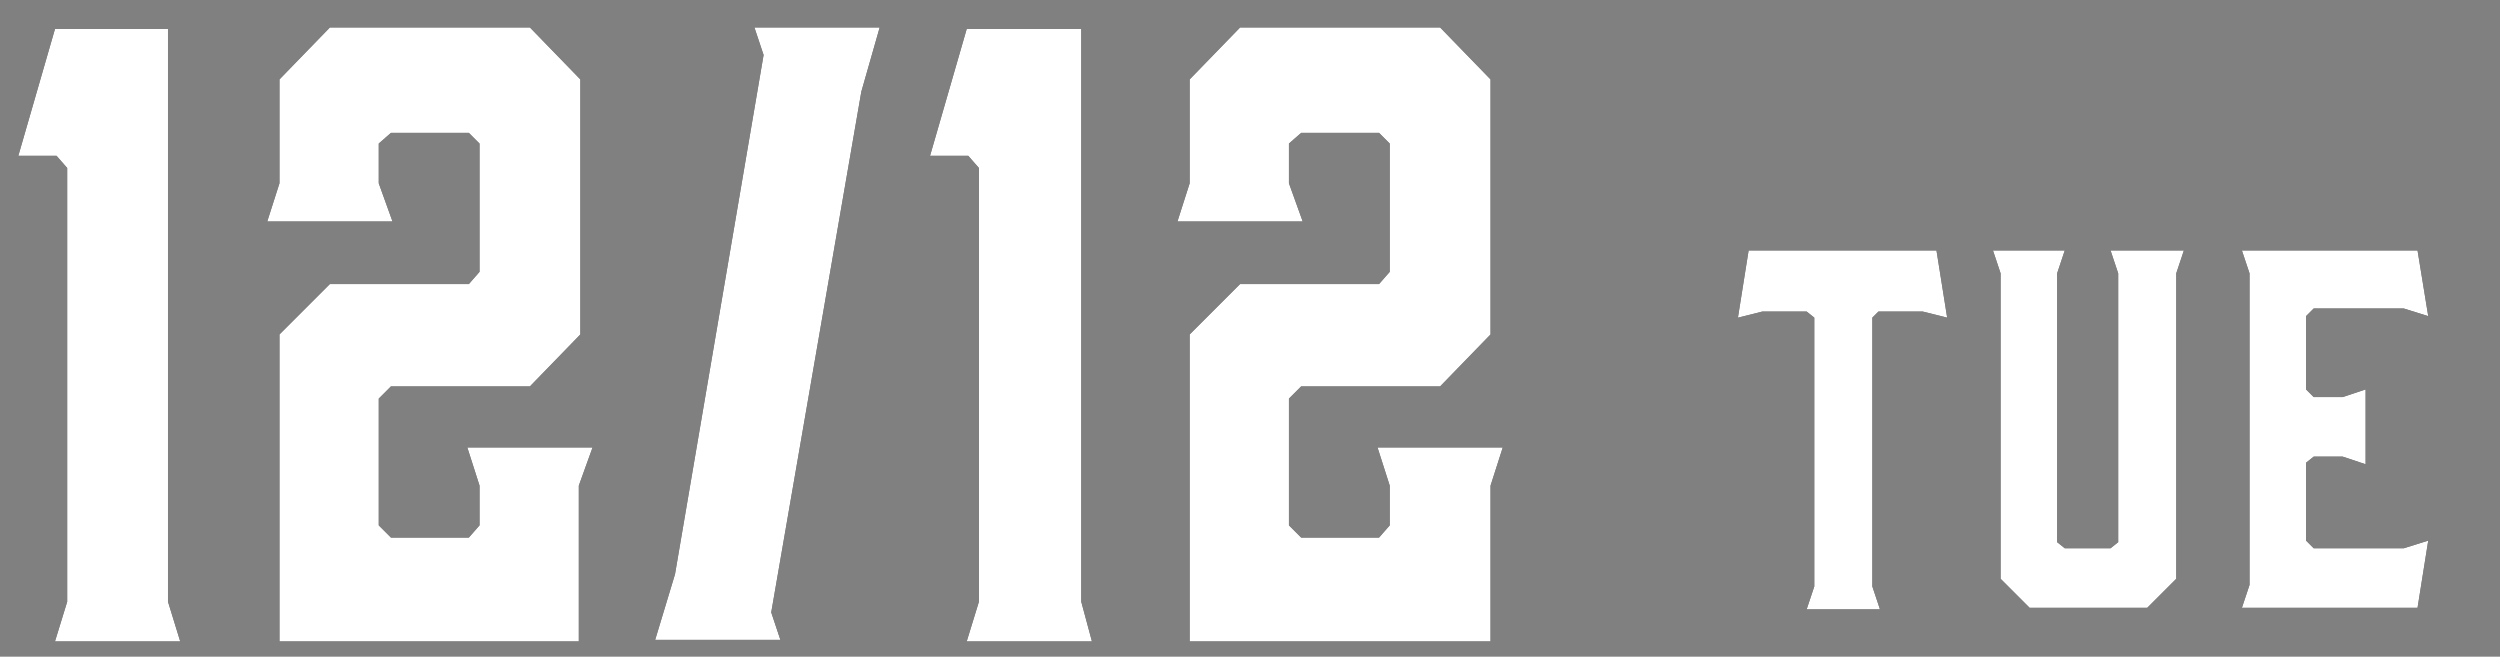
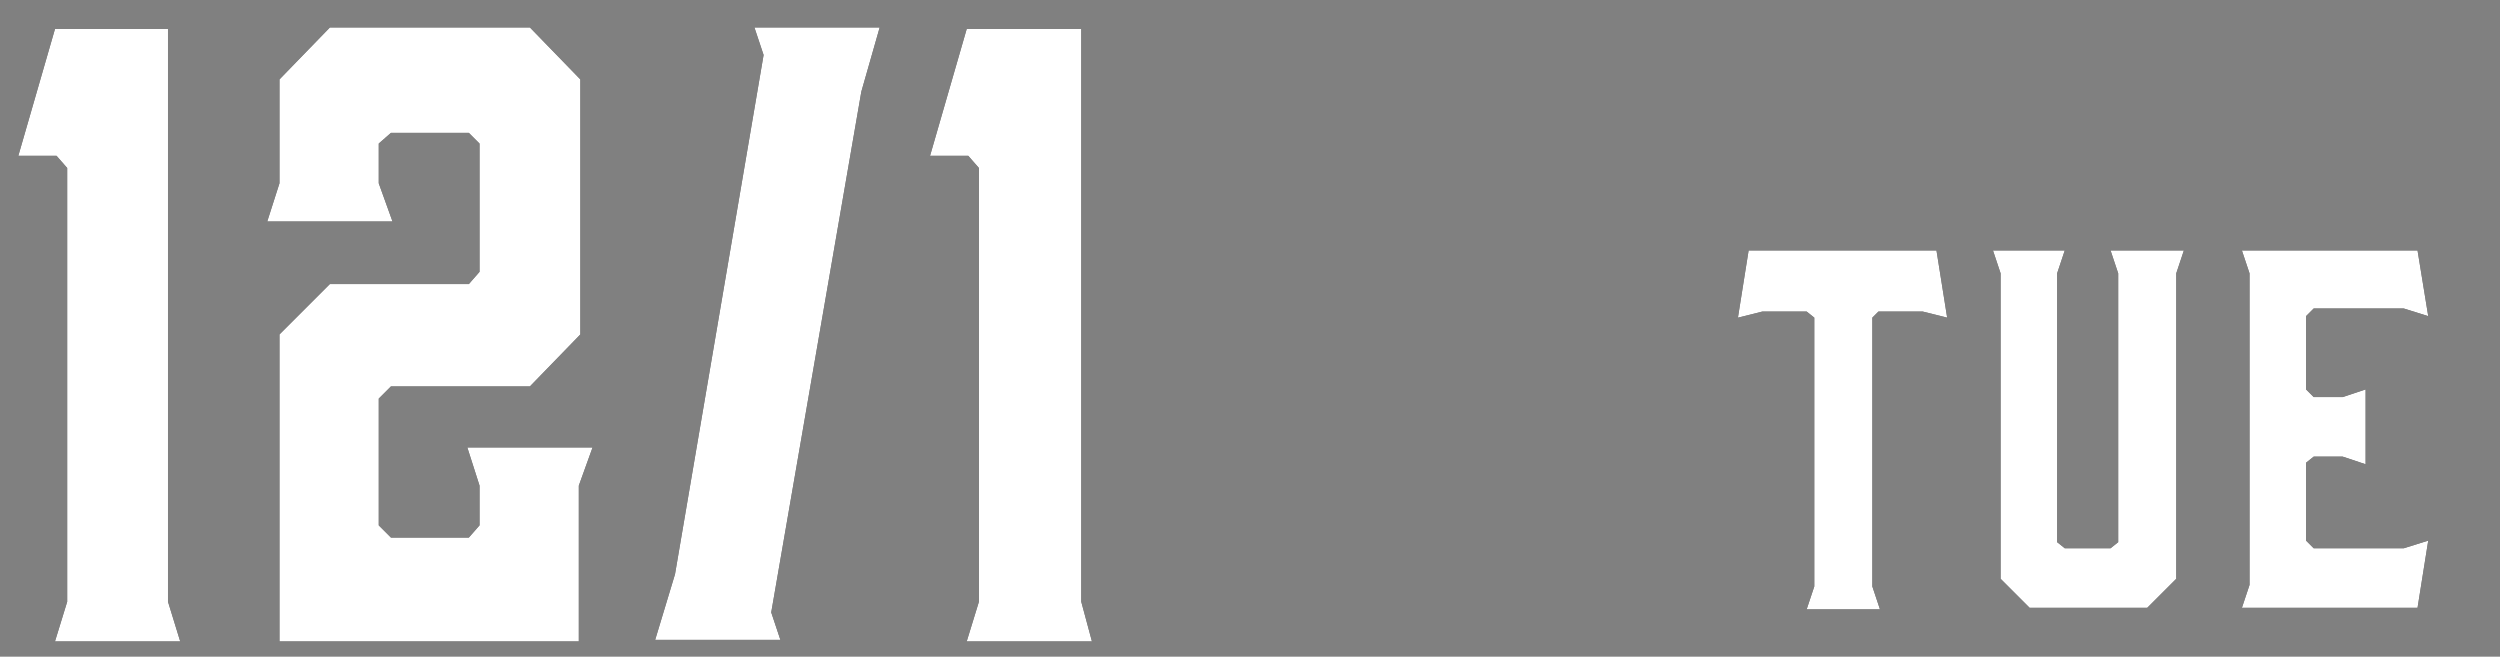
<svg xmlns="http://www.w3.org/2000/svg" version="1.1" id="レイヤー_1" x="0px" y="0px" width="163.7px" height="43px" viewBox="0 0 163.7 43" style="enable-background:new 0 0 163.7 43;" xml:space="preserve">
  <rect x="0" y="0" width="163.7" height="43" fill="#808080" stroke="none" />
  <style type="text/css">
	.st0{display:none;}
	.st1{display:inline;}
	.st2{fill:#FFFFFF;}
</style>
  <g class="st0">
    <g class="st1">
      <path d="M11.9,42H3.6l0.8-2.6V10.8L3.7,10H1.2l2.4-8.4h7.5v37.8L11.9,42z" />
      <path d="M38.2,31.8V42H18.4V21.8l3.3-3.3h9.2l0.7-0.8V9.1l-0.7-0.7h-5.2l-0.8,0.7v2.7l0.9,2.6h-8.3l0.8-2.6V5l3.3-3.4h13.2L38.2,5    v16.8l-3.3,3.4h-9.2L24.9,26v8.4l0.8,0.8h5.2l0.7-0.8v-2.6l-0.8-2.6H39L38.2,31.8z" />
      <path d="M52.9,40.1l0.6,1.9h-8.2l1.4-4.3l5.8-34.3l-0.6-1.8h8.2l-1.2,4.3L52.9,40.1z" />
-       <path d="M76.1,42h-8.3l0.8-2.6V10.8L67.9,10h-2.5l2.4-8.4h7.5v37.8L76.1,42z" />
      <path d="M95.7,42h-8.3l0.8-2.6V10.8L87.6,10h-2.5l2.4-8.4h7.5v37.8L95.7,42z" />
      <path d="M120.2,33.1h-2.4l-3.4-8.3v13.5l0.5,1.5h-4.8l0.5-1.5V17.8l-0.5-1.5h4.3l4.6,10.7l4.6-10.7h4.3l-0.5,1.5v20.6l0.5,1.5    h-4.8l0.5-1.5V24.8L120.2,33.1z" />
      <path d="M143.6,18.2v19.7l-1.9,2H134l-1.9-2V18.2l1.9-1.9h7.7L143.6,18.2z M139.2,20.2h-2.9l-0.5,0.4v14.8l0.5,0.4h2.9l0.5-0.4    V20.7L139.2,20.2z" />
      <path d="M152.5,39.8h-4.8l0.5-1.5V17.8l-0.5-1.5h4.3l5.6,14.4V17.8l-0.5-1.5h4.8l-0.5,1.5v20.6l0.5,1.5h-4.3L152,25.5v12.8    L152.5,39.8z" />
    </g>
    <g class="st1">
      <path class="st2" d="M11.9,42H3.6l0.8-2.6V10.8L3.7,10H1.2l2.4-8.4h7.5v37.8L11.9,42z" />
      <path class="st2" d="M38.2,31.8V42H18.4V21.8l3.3-3.3h9.2l0.7-0.8V9.1l-0.7-0.7h-5.2l-0.8,0.7v2.7l0.9,2.6h-8.3l0.8-2.6V5l3.3-3.4    h13.2L38.2,5v16.8l-3.3,3.4h-9.2L24.9,26v8.4l0.8,0.8h5.2l0.7-0.8v-2.6l-0.8-2.6H39L38.2,31.8z" />
      <path class="st2" d="M52.9,40.1l0.6,1.9h-8.2l1.4-4.3l5.8-34.3l-0.6-1.8h8.2l-1.2,4.3L52.9,40.1z" />
      <path class="st2" d="M76.1,42h-8.3l0.8-2.6V10.8L67.9,10h-2.5l2.4-8.4h7.5v37.8L76.1,42z" />
      <path class="st2" d="M95.7,42h-8.3l0.8-2.6V10.8L87.6,10h-2.5l2.4-8.4h7.5v37.8L95.7,42z" />
      <path class="st2" d="M120.2,33.1h-2.4l-3.4-8.3v13.5l0.5,1.5h-4.8l0.5-1.5V17.8l-0.5-1.5h4.3l4.6,10.7l4.6-10.7h4.3l-0.5,1.5v20.6    l0.5,1.5h-4.8l0.5-1.5V24.8L120.2,33.1z" />
      <path class="st2" d="M143.6,18.2v19.7l-1.9,2H134l-1.9-2V18.2l1.9-1.9h7.7L143.6,18.2z M139.2,20.2h-2.9l-0.5,0.4v14.8l0.5,0.4    h2.9l0.5-0.4V20.7L139.2,20.2z" />
      <path class="st2" d="M152.5,39.8h-4.8l0.5-1.5V17.8l-0.5-1.5h4.3l5.6,14.4V17.8l-0.5-1.5h4.8l-0.5,1.5v20.6l0.5,1.5h-4.3L152,25.5    v12.8L152.5,39.8z" />
    </g>
  </g>
  <g>
    <g>
      <path d="M11.8,42H3.6l0.8-2.6V11l-0.7-0.8H1.2l2.4-8.3H11v37.5L11.8,42z" />
      <path d="M37.9,31.8V42H18.3V21.9l3.3-3.3h9.1l0.7-0.8V9.4l-0.7-0.7h-5.1l-0.8,0.7V12l0.9,2.5h-8.2l0.8-2.5V5.2l3.3-3.4h13.1    l3.3,3.4v16.7l-3.3,3.4h-9.1l-0.8,0.8v8.3l0.8,0.8h5.1l0.7-0.8v-2.6l-0.8-2.5h8.2L37.9,31.8z" />
      <path d="M50.5,40.1l0.6,1.8h-8.2l1.3-4.3L50,3.6l-0.6-1.8h8.2l-1.2,4.2L50.5,40.1z" />
      <path d="M71.5,42h-8.2l0.8-2.6V11l-0.7-0.8h-2.5l2.4-8.3h7.5v37.5L71.5,42z" />
-       <path d="M97.6,31.8V42H77.9V21.9l3.3-3.3h9.1l0.7-0.8V9.4l-0.7-0.7h-5.1l-0.8,0.7V12l0.9,2.5h-8.2l0.8-2.5V5.2l3.3-3.4h13.1    l3.3,3.4v16.7l-3.3,3.4h-9.1l-0.8,0.8v8.3l0.8,0.8h5.1l0.7-0.8v-2.6l-0.8-2.5h8.2L97.6,31.8z" />
      <path d="M127.5,20.8l-1.6-0.4H123l-0.4,0.4v17.6l0.5,1.5h-4.8l0.5-1.5V20.8l-0.5-0.4h-2.9l-1.6,0.4l0.7-4.4h12.3L127.5,20.8z" />
      <path d="M142.5,17.9v20l-1.9,1.9h-7.7l-1.9-1.9v-20l-0.5-1.5h4.7l-0.5,1.5v17.6l0.5,0.4h3l0.5-0.4V17.9l-0.5-1.5h4.8L142.5,17.9z" />
      <path d="M146.8,39.8l0.5-1.5V17.9l-0.5-1.5h11.5l0.7,4.3l-1.6-0.5h-5.9l-0.5,0.5v4.8l0.5,0.5h1.9l1.5-0.5v4.9l-1.5-0.5h-1.9    l-0.5,0.4v5.1l0.5,0.5h5.9l1.6-0.5l-0.7,4.4H146.8z" />
    </g>
    <g>
      <path class="st2" d="M11.8,42H3.6l0.8-2.6V11l-0.7-0.8H1.2l2.4-8.3H11v37.5L11.8,42z" />
      <path class="st2" d="M37.9,31.8V42H18.3V21.9l3.3-3.3h9.1l0.7-0.8V9.4l-0.7-0.7h-5.1l-0.8,0.7V12l0.9,2.5h-8.2l0.8-2.5V5.2    l3.3-3.4h13.1l3.3,3.4v16.7l-3.3,3.4h-9.1l-0.8,0.8v8.3l0.8,0.8h5.1l0.7-0.8v-2.6l-0.8-2.5h8.2L37.9,31.8z" />
      <path class="st2" d="M50.5,40.1l0.6,1.8h-8.2l1.3-4.3L50,3.6l-0.6-1.8h8.2l-1.2,4.2L50.5,40.1z" />
      <path class="st2" d="M71.5,42h-8.2l0.8-2.6V11l-0.7-0.8h-2.5l2.4-8.3h7.5v37.5L71.5,42z" />
-       <path class="st2" d="M97.6,31.8V42H77.9V21.9l3.3-3.3h9.1l0.7-0.8V9.4l-0.7-0.7h-5.1l-0.8,0.7V12l0.9,2.5h-8.2l0.8-2.5V5.2    l3.3-3.4h13.1l3.3,3.4v16.7l-3.3,3.4h-9.1l-0.8,0.8v8.3l0.8,0.8h5.1l0.7-0.8v-2.6l-0.8-2.5h8.2L97.6,31.8z" />
      <path class="st2" d="M127.5,20.8l-1.6-0.4H123l-0.4,0.4v17.6l0.5,1.5h-4.8l0.5-1.5V20.8l-0.5-0.4h-2.9l-1.6,0.4l0.7-4.4h12.3    L127.5,20.8z" />
      <path class="st2" d="M142.5,17.9v20l-1.9,1.9h-7.7l-1.9-1.9v-20l-0.5-1.5h4.7l-0.5,1.5v17.6l0.5,0.4h3l0.5-0.4V17.9l-0.5-1.5h4.8    L142.5,17.9z" />
      <path class="st2" d="M146.8,39.8l0.5-1.5V17.9l-0.5-1.5h11.5l0.7,4.3l-1.6-0.5h-5.9l-0.5,0.5v4.8l0.5,0.5h1.9l1.5-0.5v4.9    l-1.5-0.5h-1.9l-0.5,0.4v5.1l0.5,0.5h5.9l1.6-0.5l-0.7,4.4H146.8z" />
    </g>
  </g>
</svg>